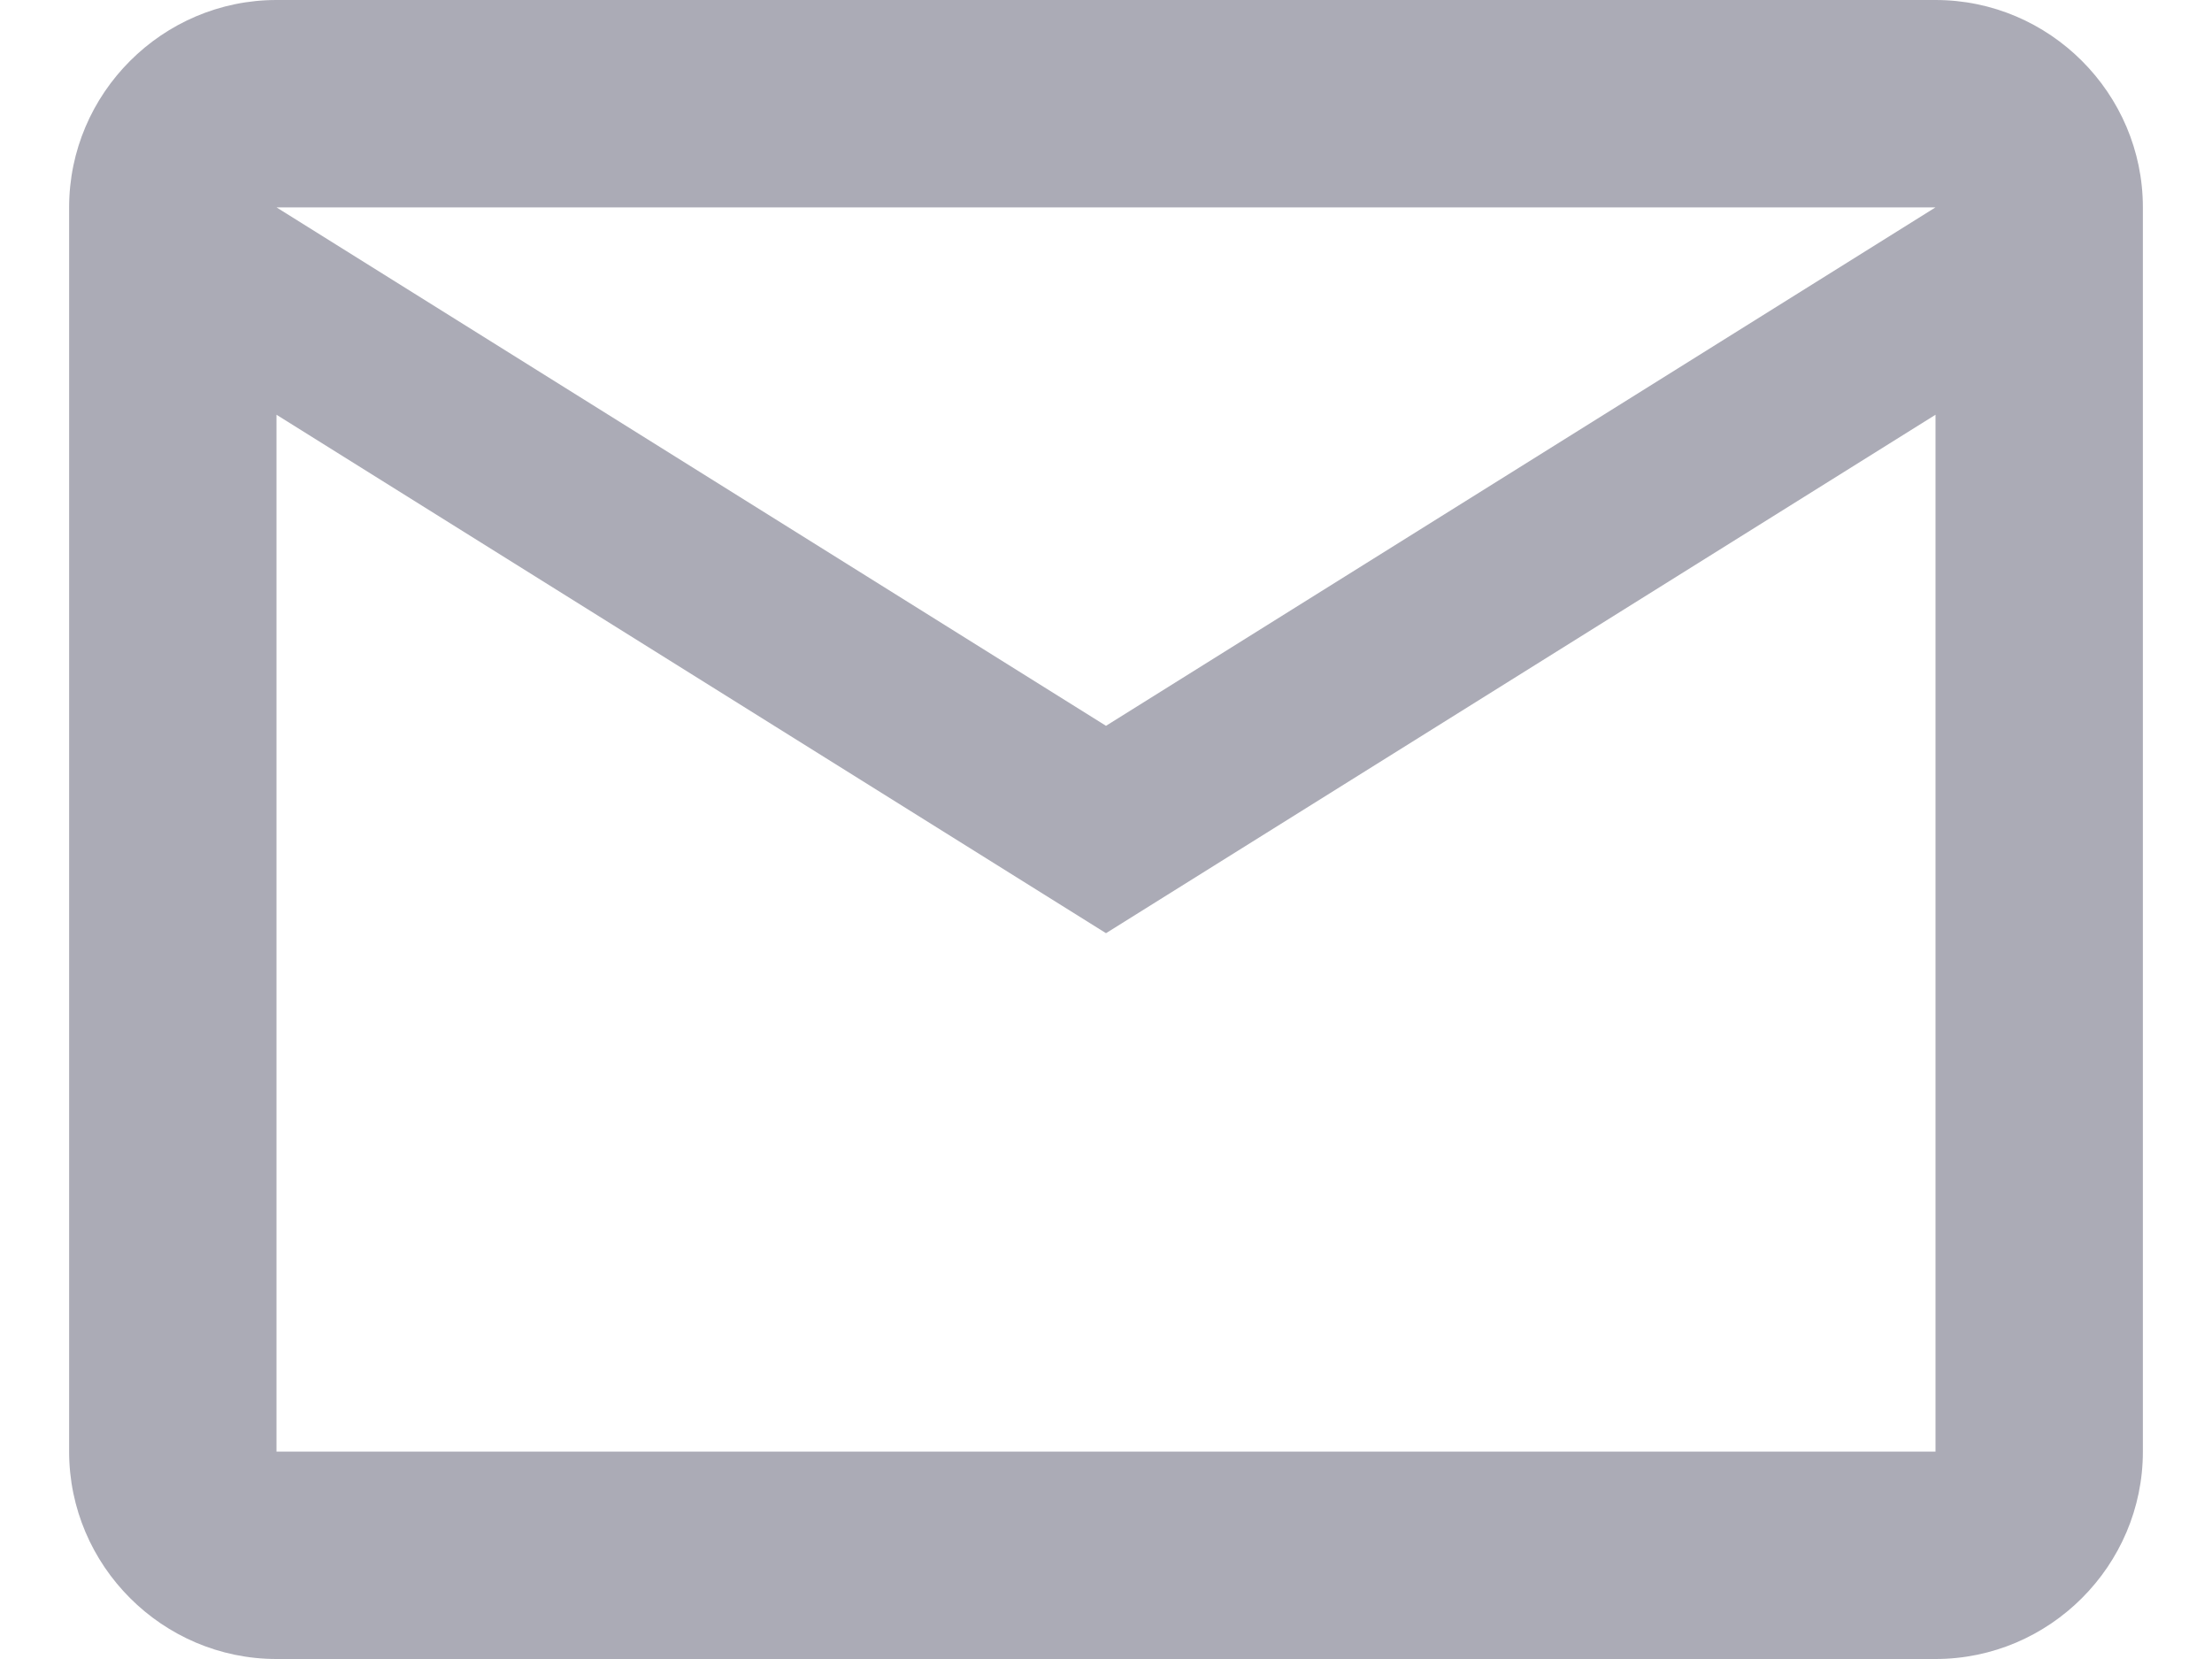
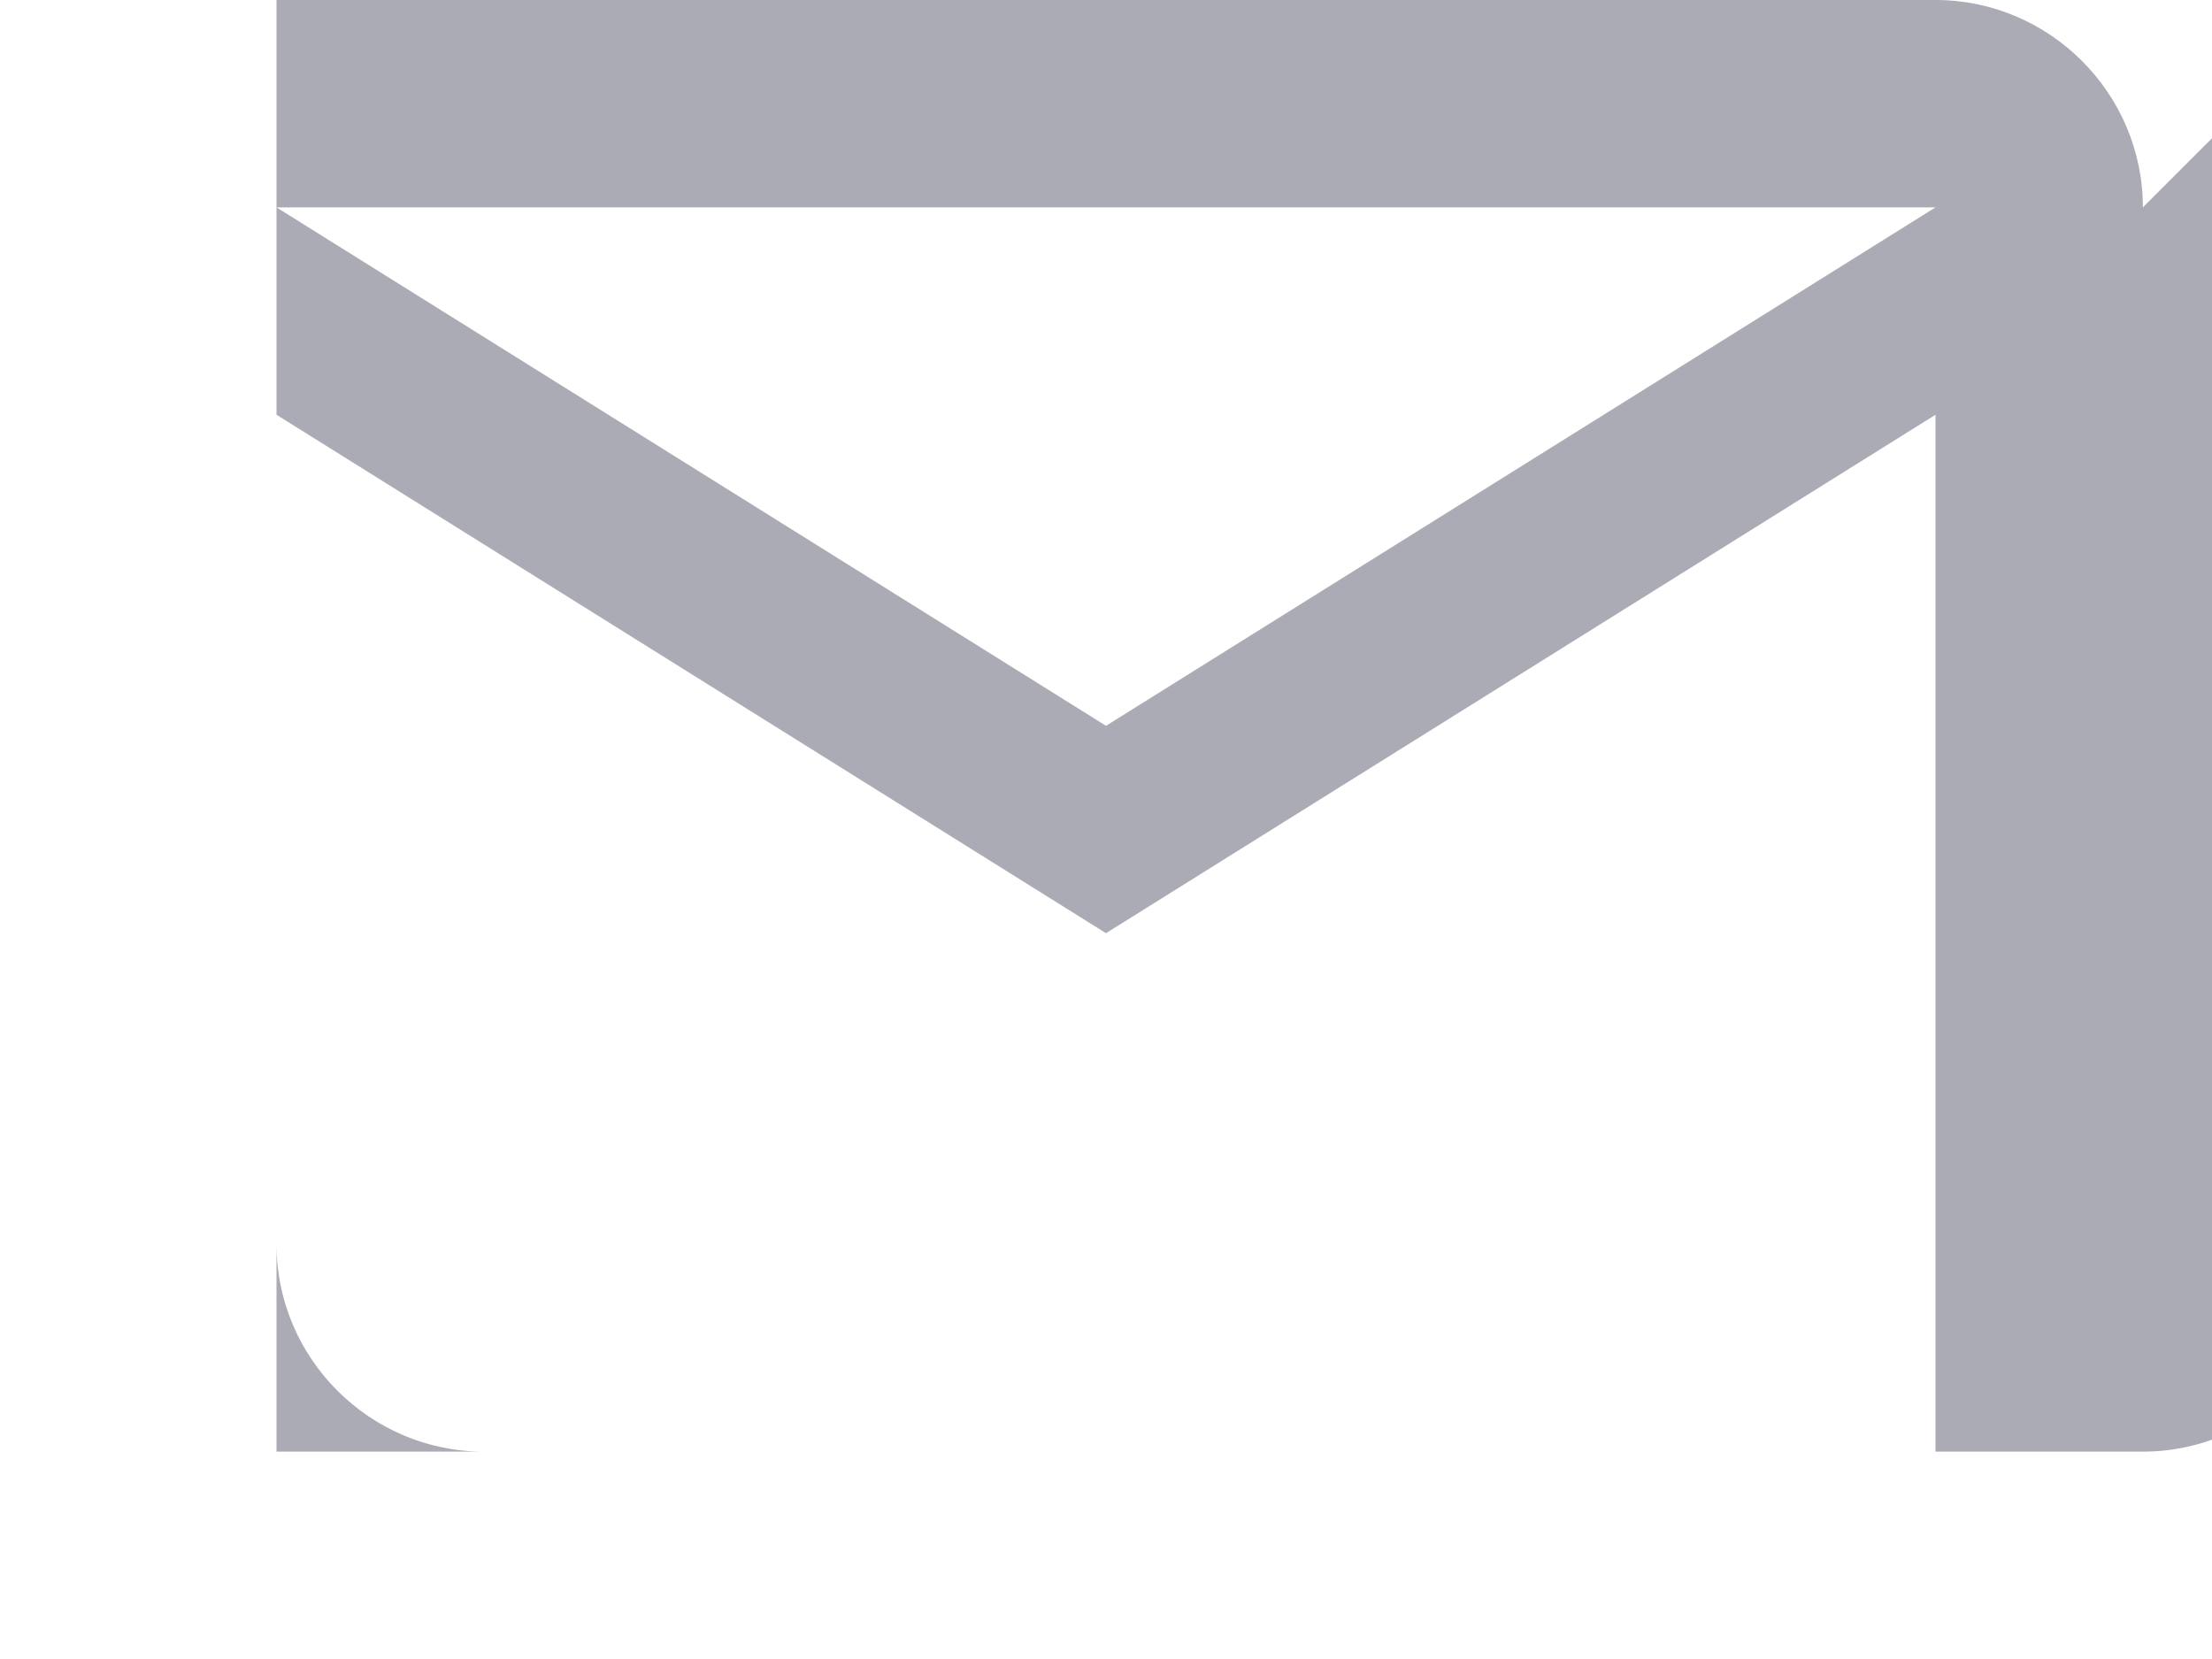
<svg xmlns="http://www.w3.org/2000/svg" width="16" height="12" fill="none">
-   <path d="M15.5 1.5C15.5.675 14.825 0 14 0H2C1.175 0 .5.675.5 1.5v9c0 .825.675 1.5 1.5 1.5h12c.825 0 1.5-.675 1.5-1.5v-9zm-1.5 0L8 5.25 2 1.5h12zm0 9H2V3l6 3.75L14 3v7.5z" fill="#ABABB6" />
+   <path d="M15.5 1.5C15.5.675 14.825 0 14 0H2v9c0 .825.675 1.5 1.5 1.5h12c.825 0 1.5-.675 1.5-1.5v-9zm-1.5 0L8 5.25 2 1.5h12zm0 9H2V3l6 3.75L14 3v7.5z" fill="#ABABB6" />
</svg>